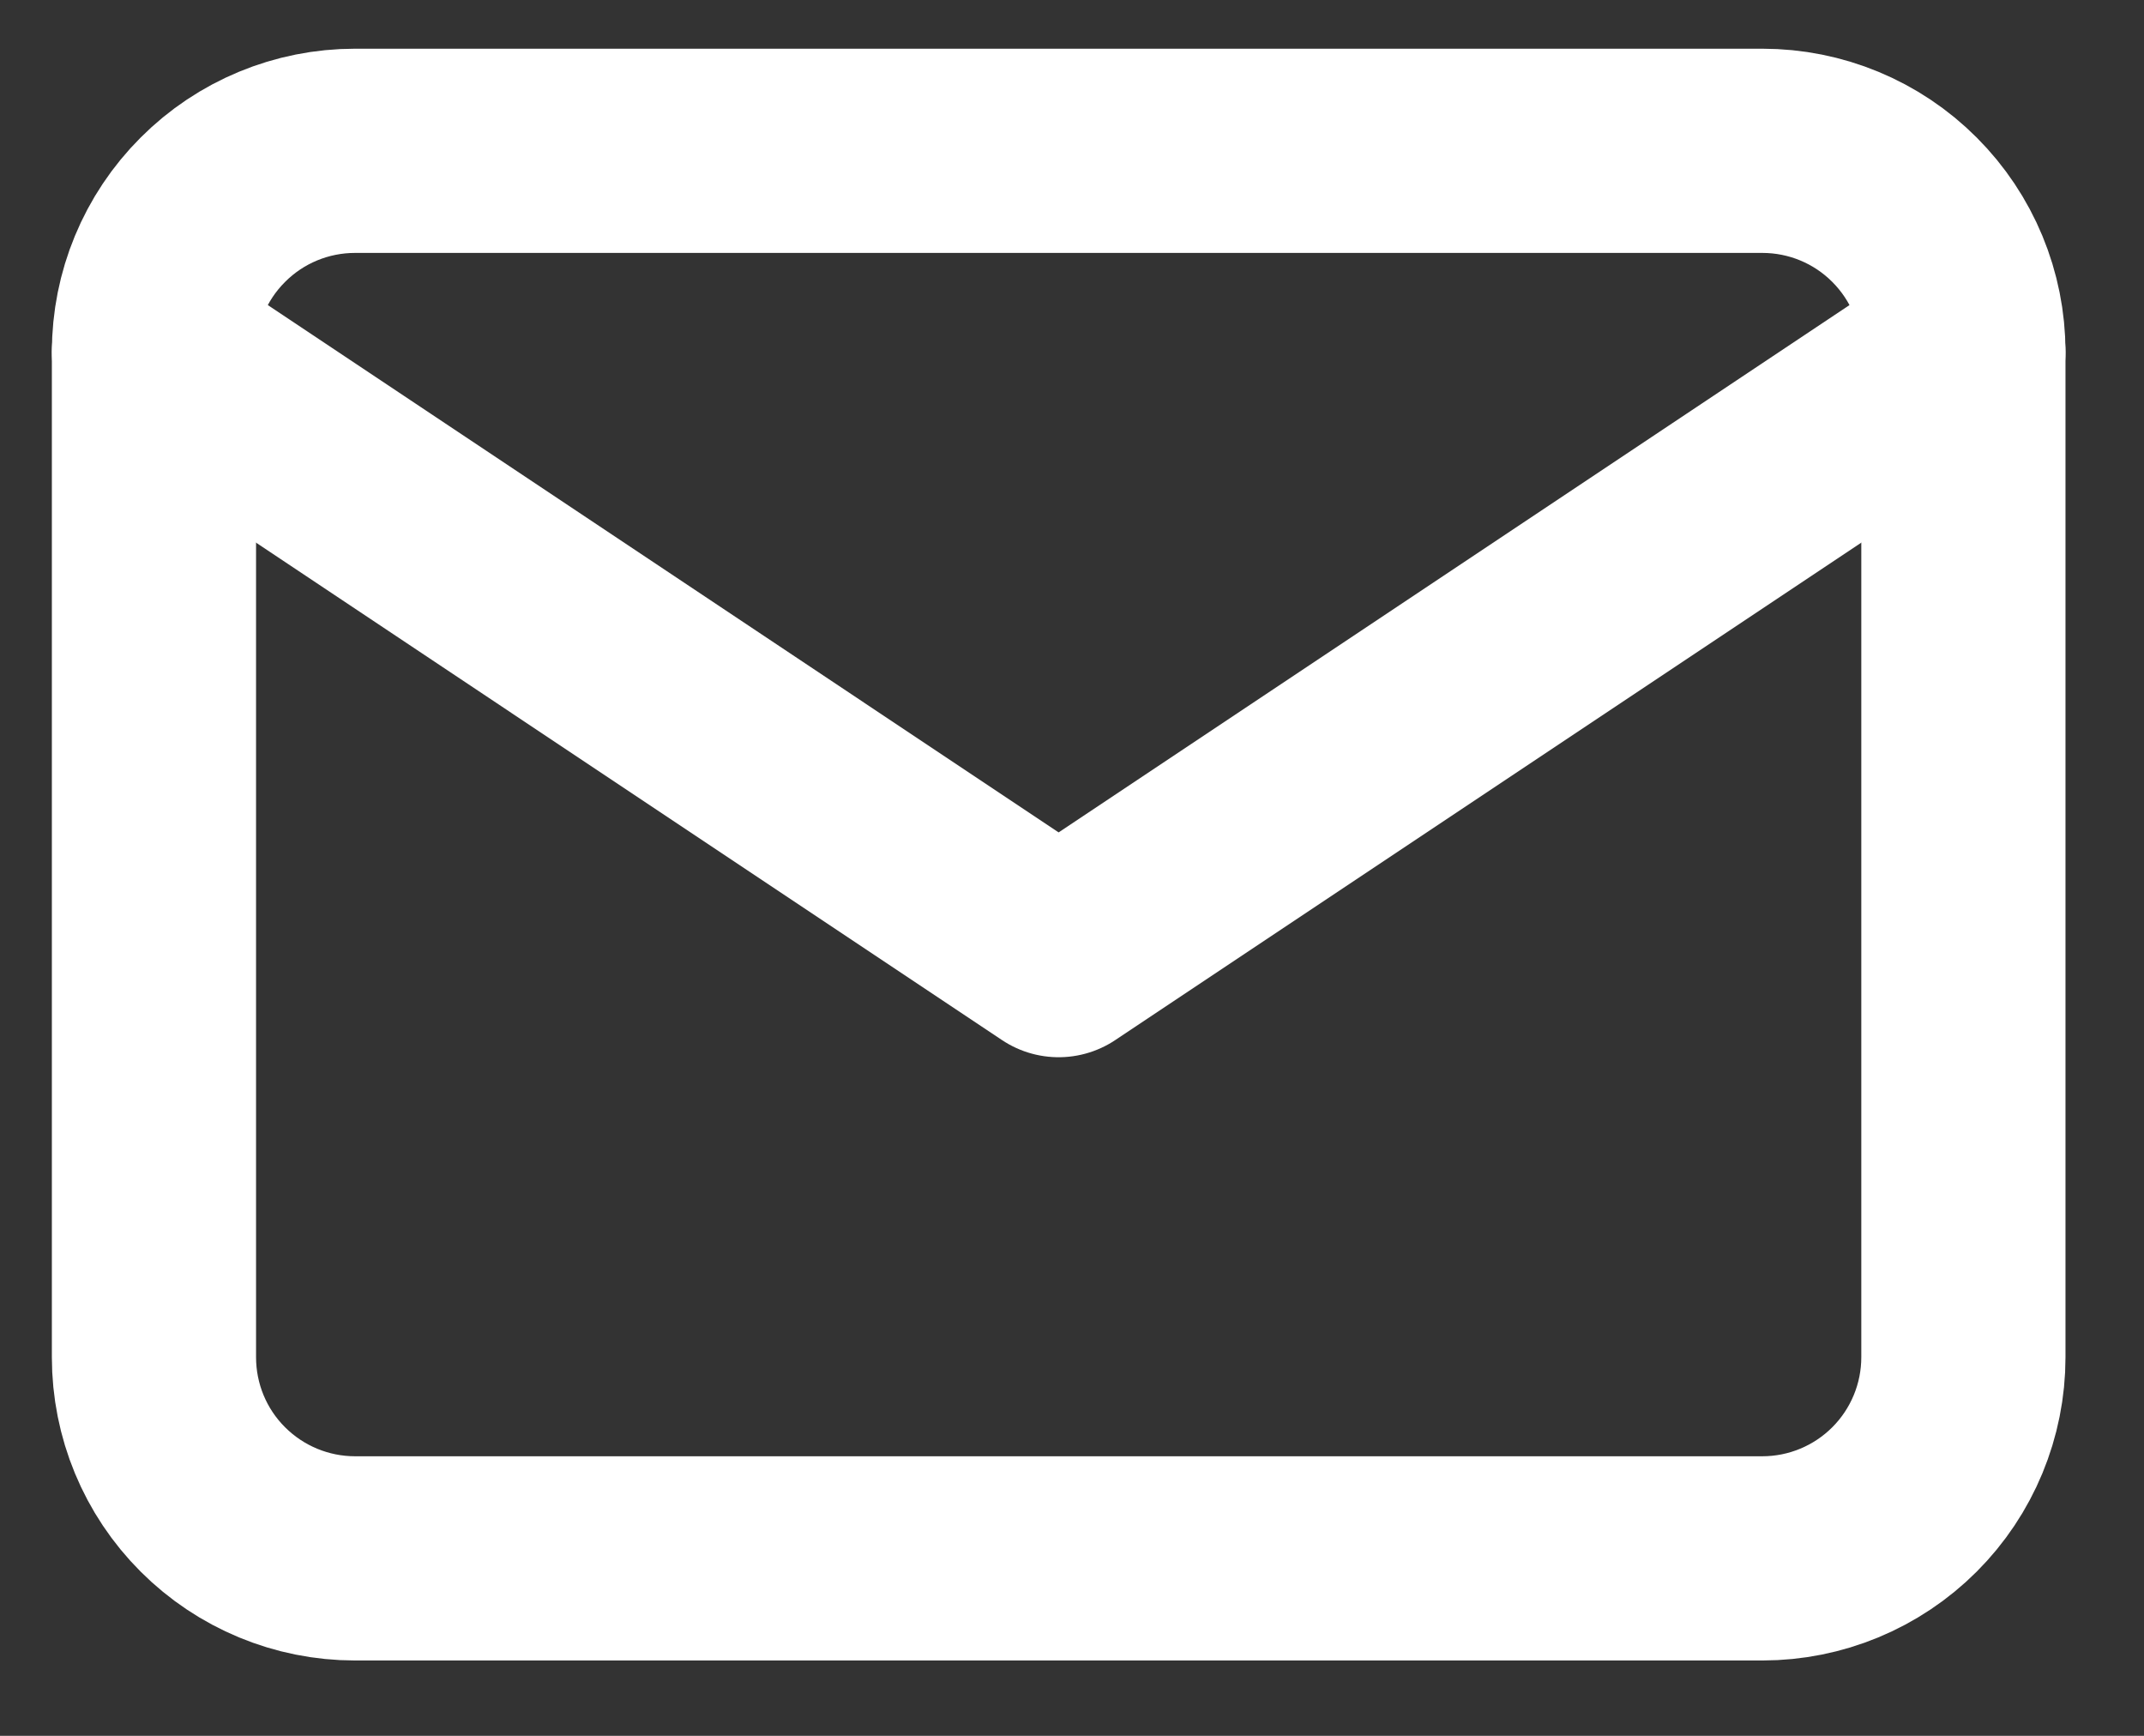
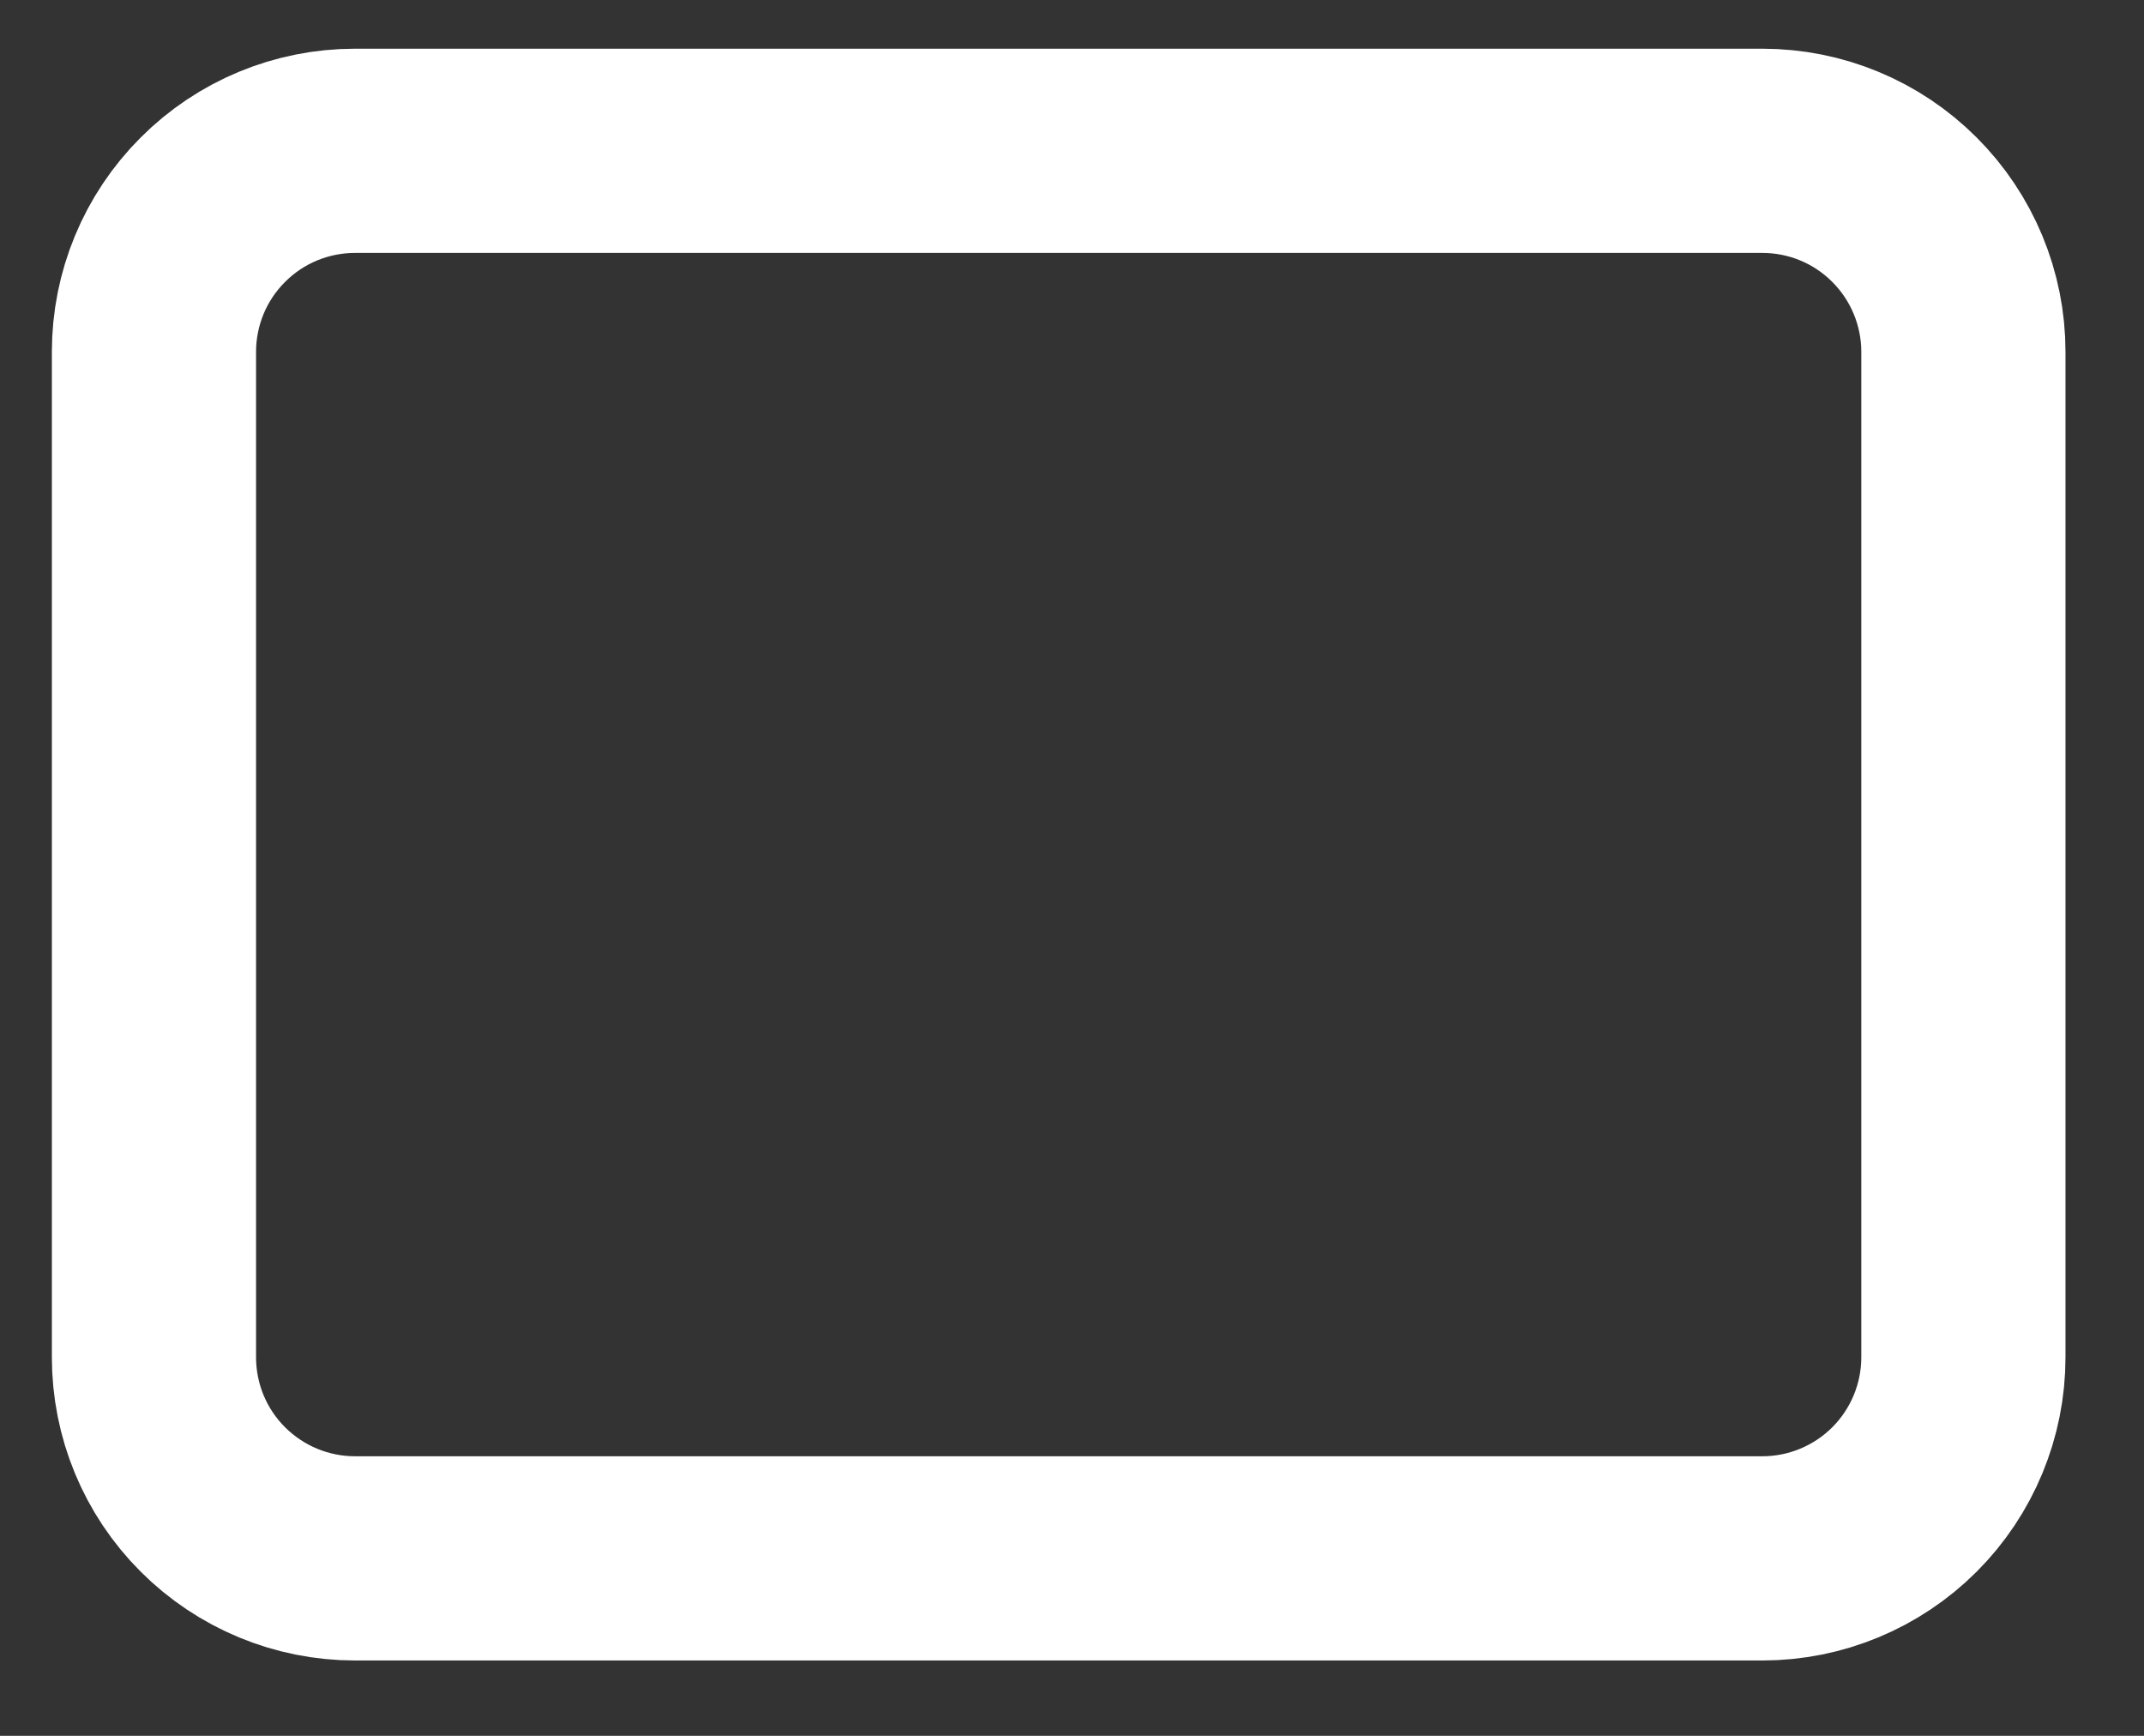
<svg xmlns="http://www.w3.org/2000/svg" width="21" height="17" viewBox="0 0 21 17" fill="none">
  <rect x="0" y="0" width="21" height="17" fill="#333333" stroke="none" />
  <path d="M1.508 3.446C1.508 2.924 1.715 2.423 2.085 2.054C2.454 1.684 2.955 1.477 3.477 1.477H17.262C17.784 1.477 18.285 1.684 18.654 2.054C19.023 2.423 19.231 2.924 19.231 3.446V13.292C19.231 13.815 19.023 14.316 18.654 14.685C18.285 15.054 17.784 15.262 17.262 15.262H3.477C2.955 15.262 2.454 15.054 2.085 14.685C1.715 14.316 1.508 13.815 1.508 13.292V3.446Z" stroke="white" stroke-width="2" stroke-linecap="round" stroke-linejoin="round" />
-   <path d="M1.508 3.446L10.369 9.354L19.231 3.446" stroke="white" stroke-width="2" stroke-linecap="round" stroke-linejoin="round" />
</svg>